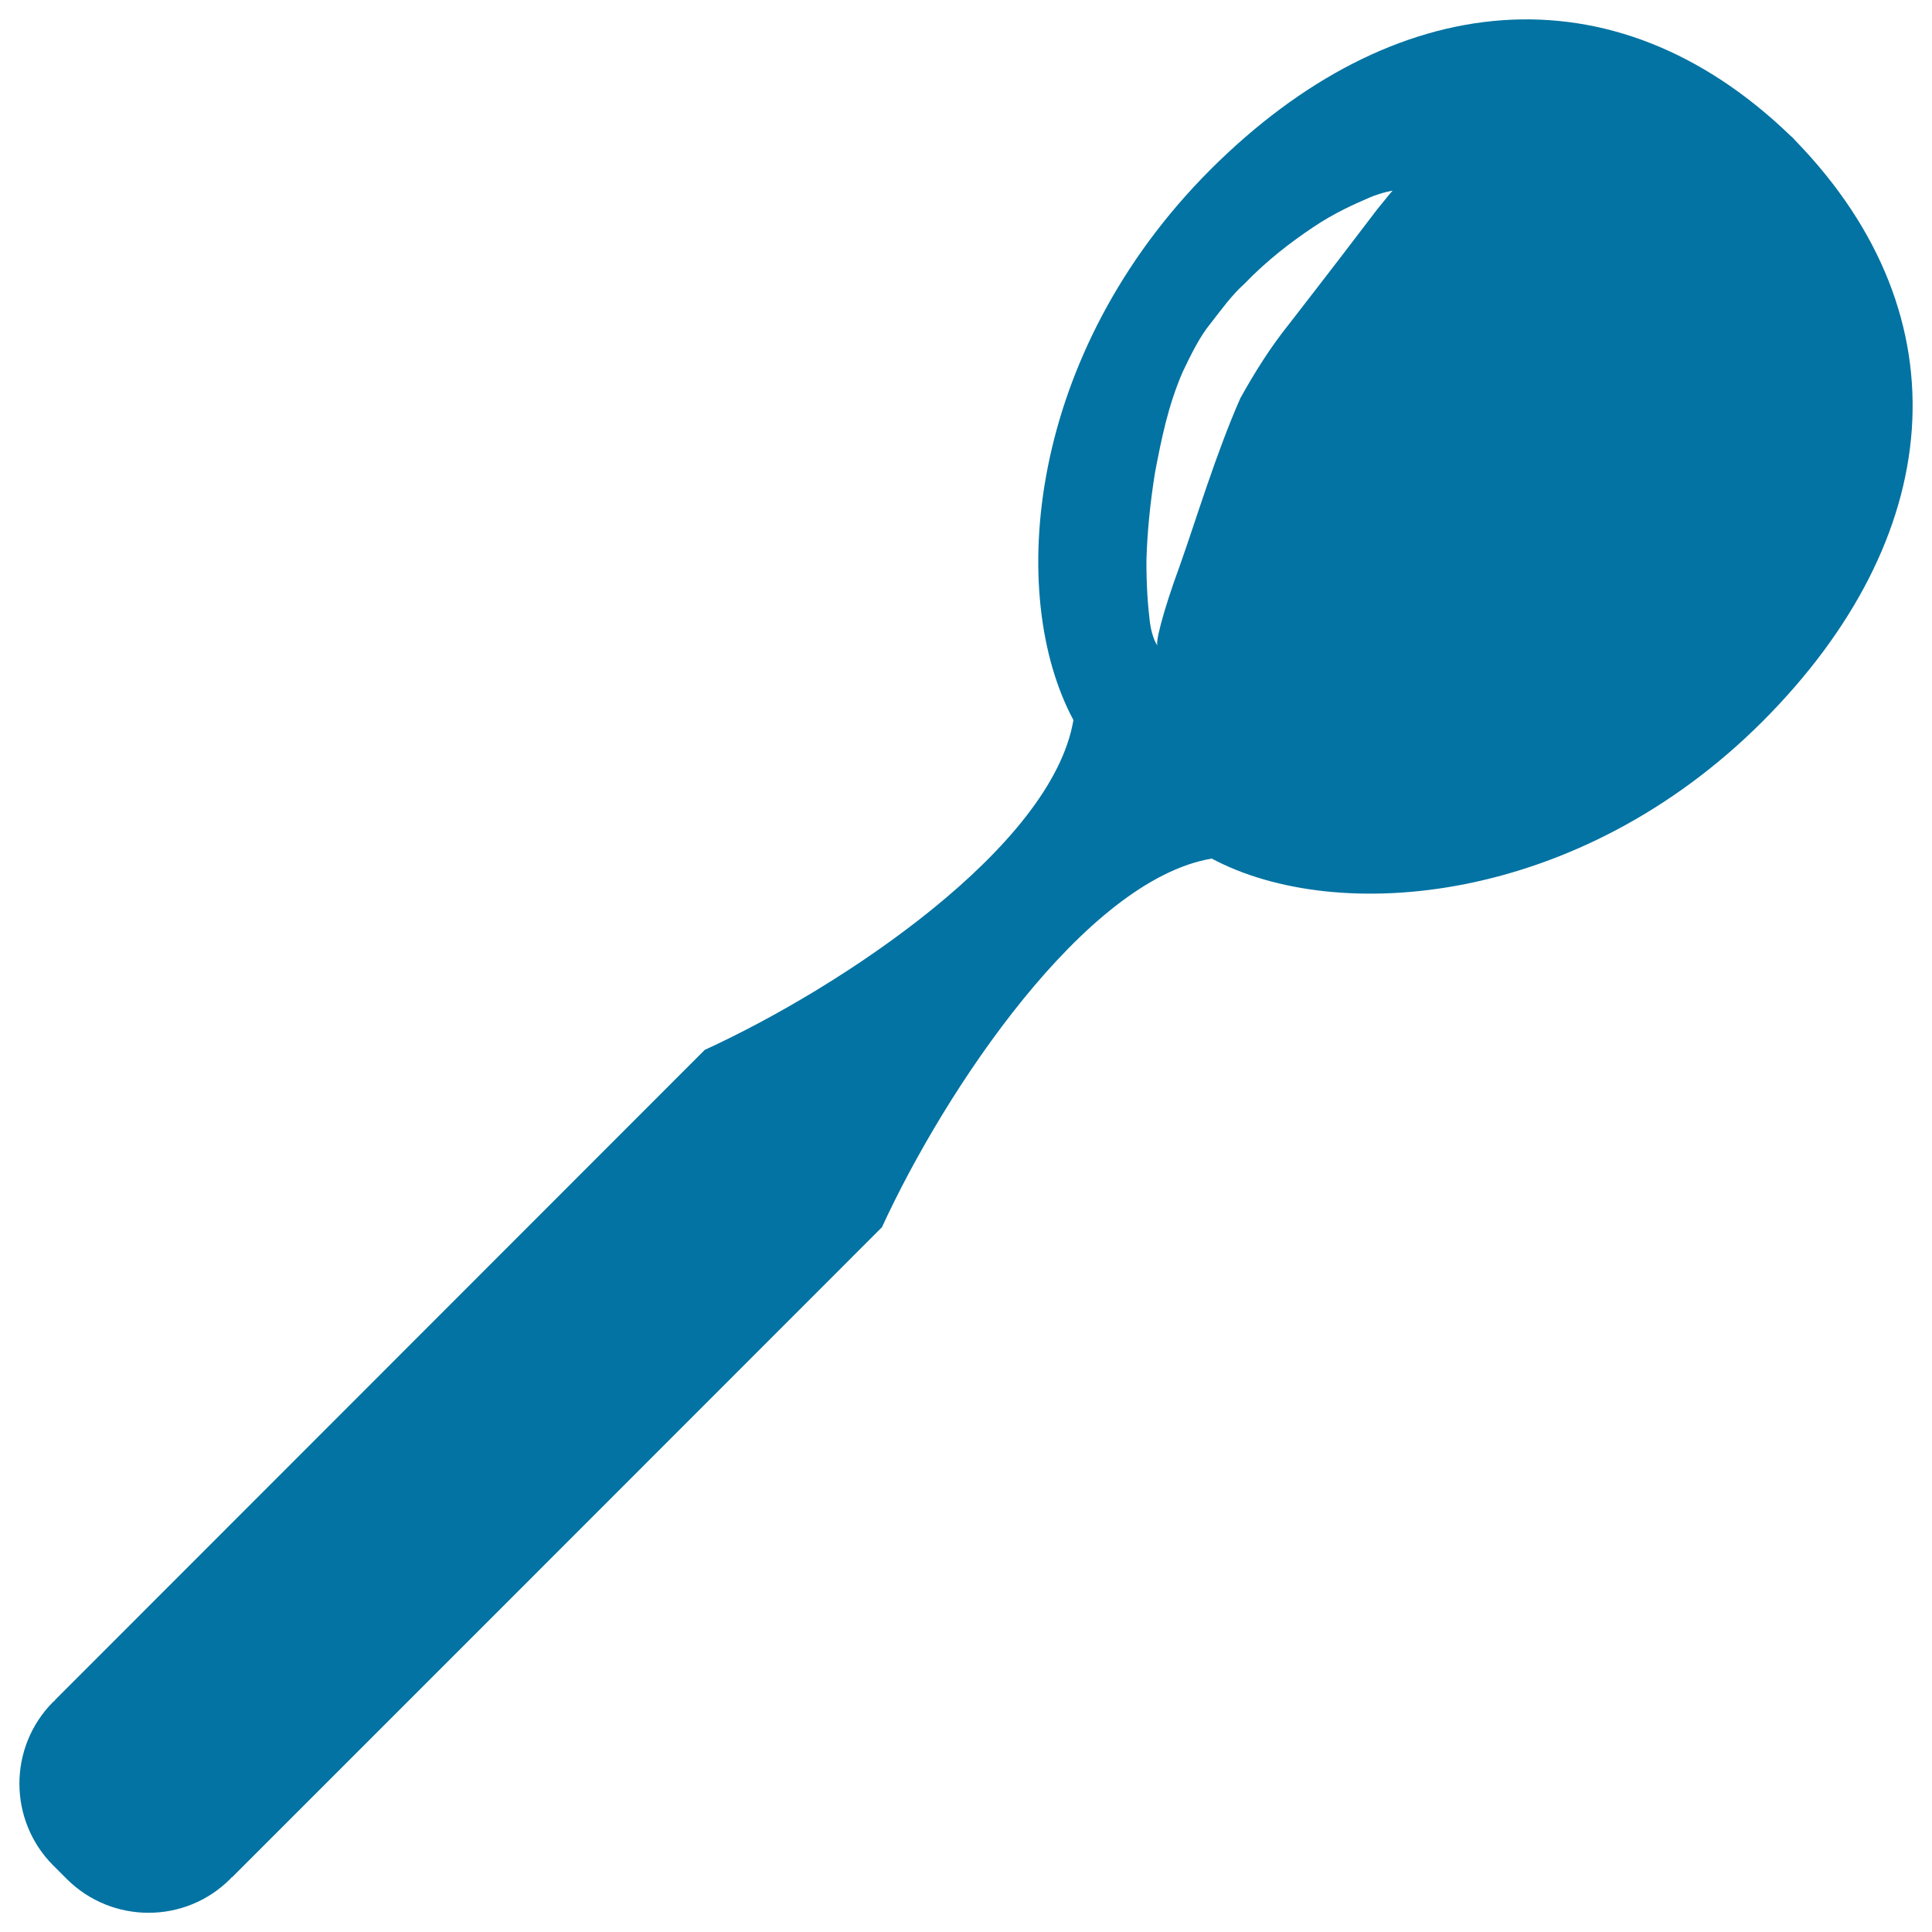
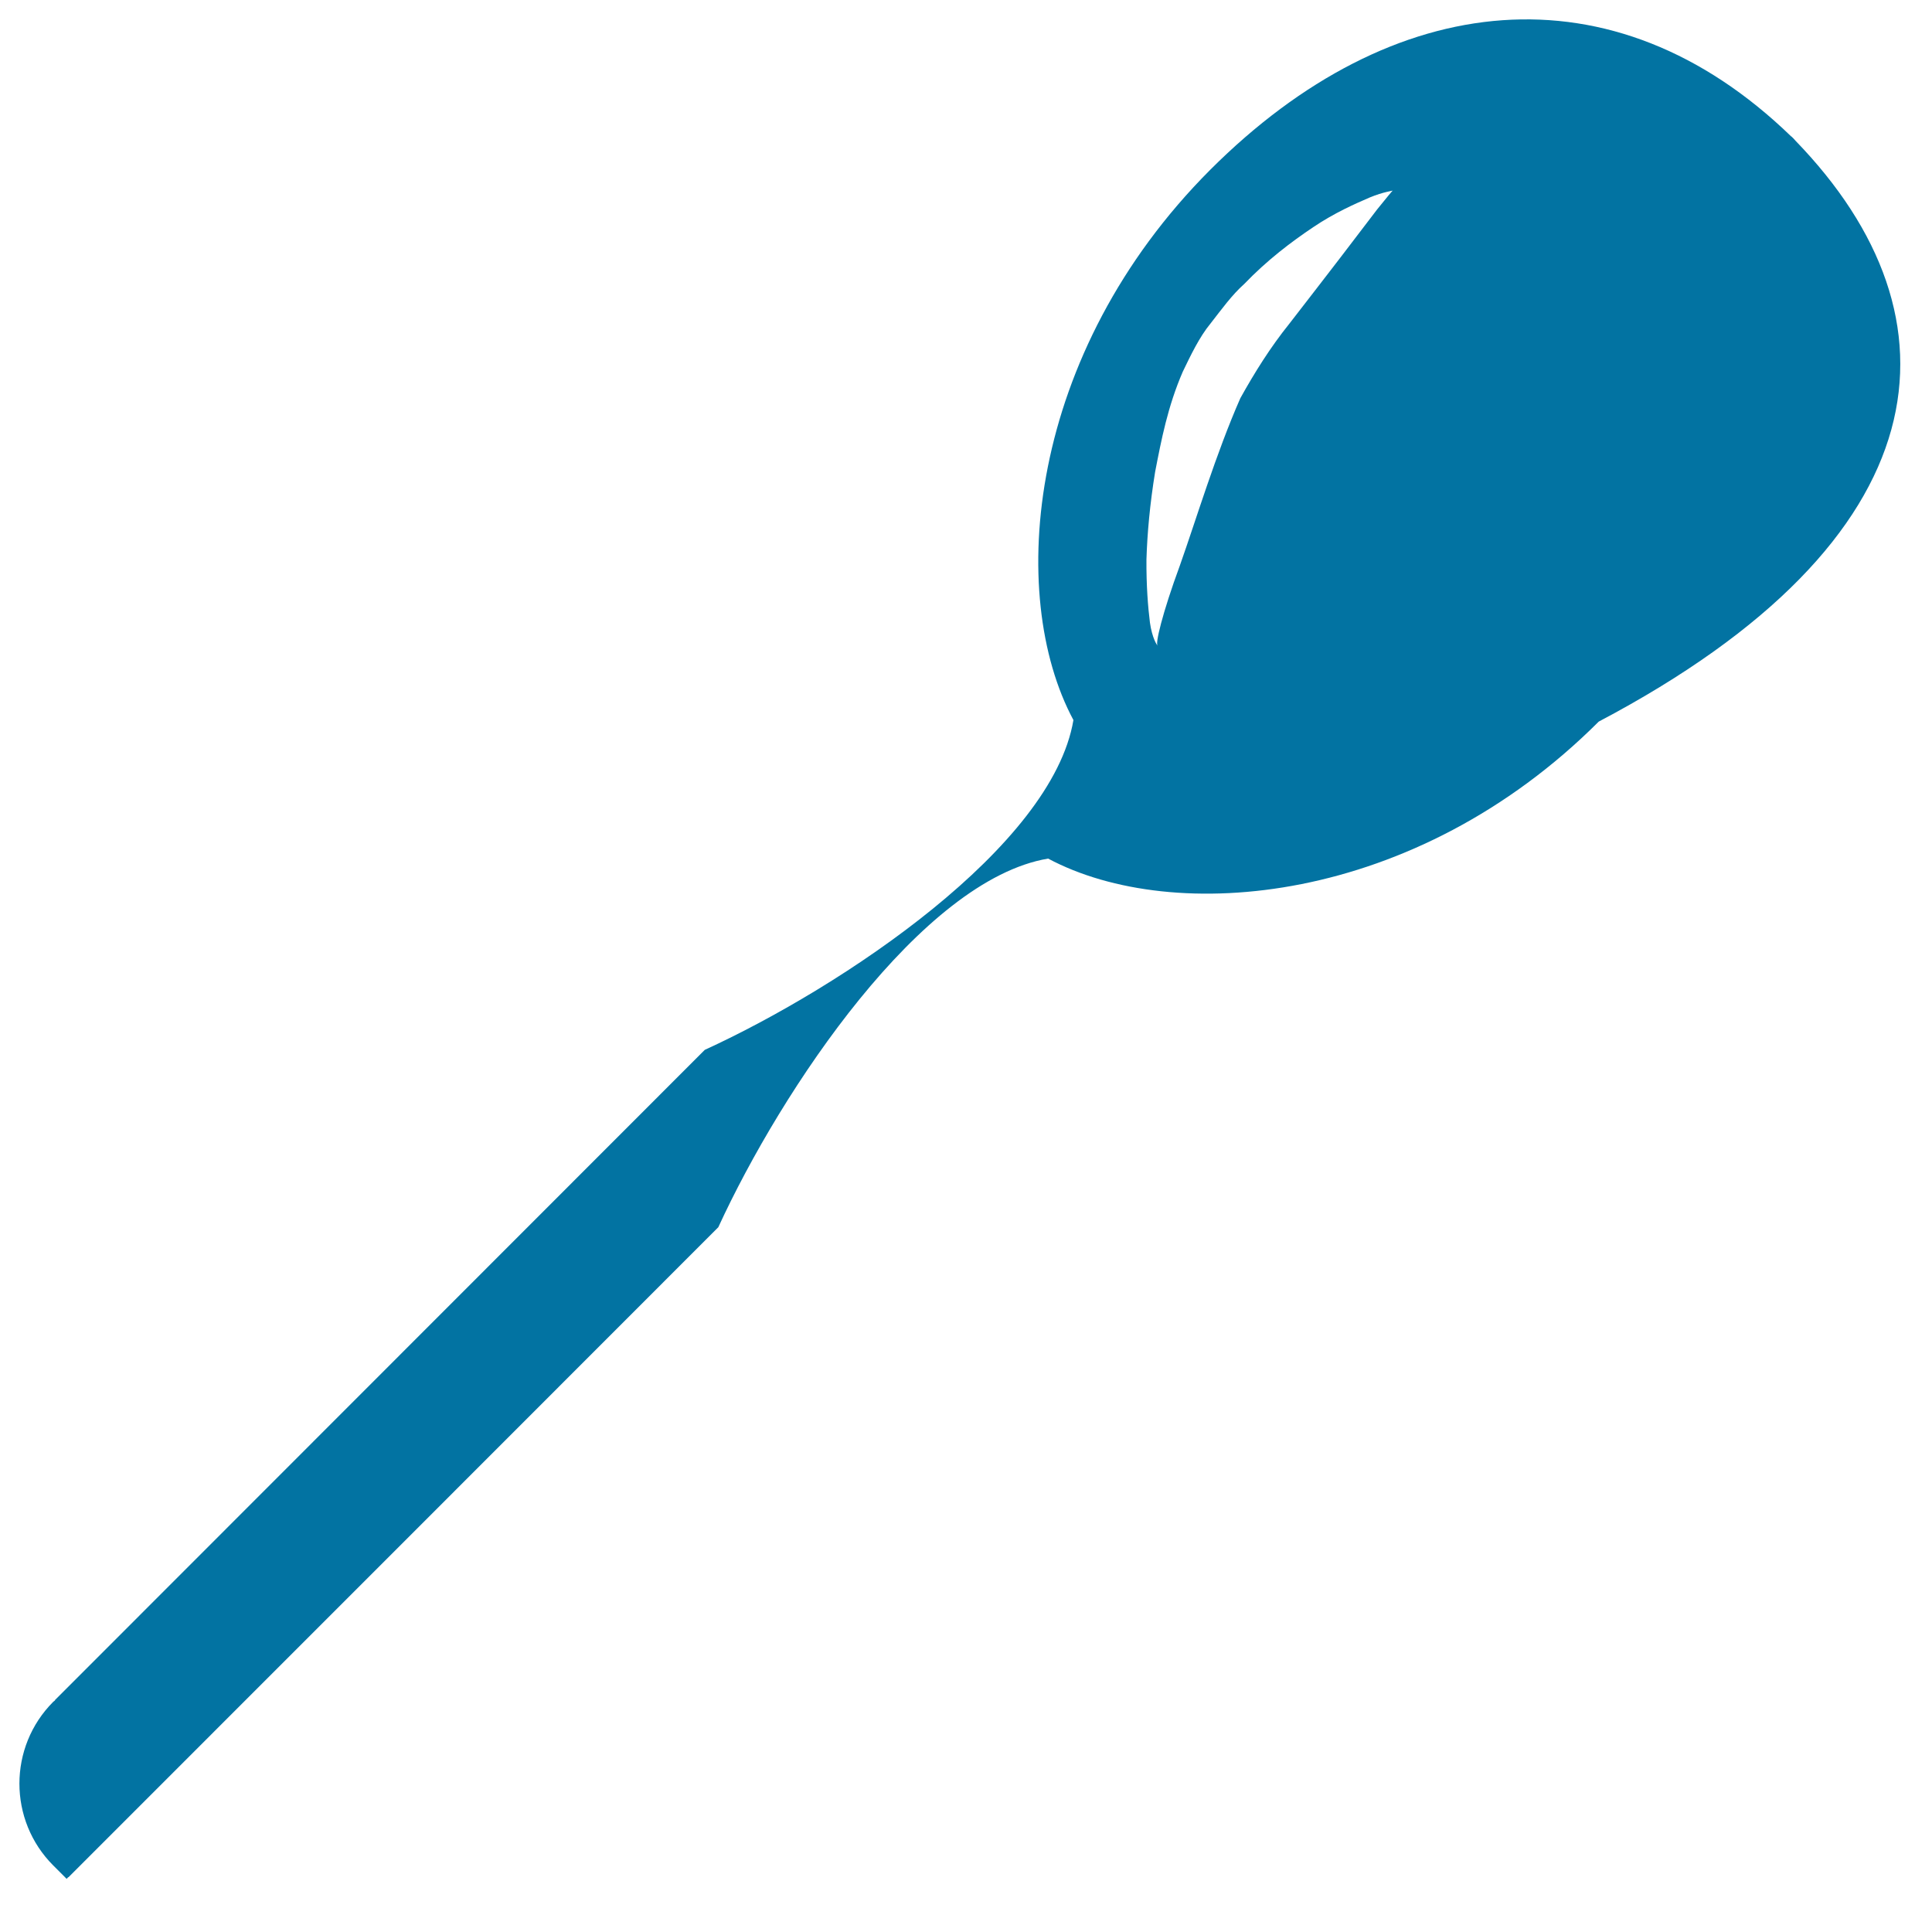
<svg xmlns="http://www.w3.org/2000/svg" viewBox="0 0 1000 1000" style="fill:#0273a2">
  <title>Bucket For Dessert SVG icon</title>
  <g>
-     <path d="M929.4,72.9C929.5,72.9,929.5,72.8,929.4,72.9c-0.3-0.4-1.8-2-2.2-2.3c0,0,0,0-0.1,0c-92-89.1-206.3-77-300.6,17.2c-95,95.1-105.7,220-70.9,284.9c-11,65.5-119.4,138-190.8,170.7C339.8,568.4,28.4,880,28.4,880l0.1,0.1c-0.3,0.2-0.7,0.5-0.9,0.7c-23.4,23.4-23.4,61.4,0,84.8c1.2,1.2,5.7,5.7,6.9,6.9c23.4,23.4,61.4,23.4,84.7,0c0.3-0.3,0.5-0.6,0.8-0.9l0.1,0.1c0,0,311.5-311.5,336.4-336.5c32.8-71.4,105.3-179.8,170.7-190.8c65,34.7,189.9,24.1,285-70.9C1006.4,279.2,1018.5,164.9,929.4,72.9z M712.8,108.4c-4.6,6-11.1,14.6-19,24.9c-7.7,10-16.7,21.7-26.4,34.2c-9.9,12.3-18,25.3-25.4,38.6c-12.6,28.6-22.8,62.6-31.3,86.6c-9,24.4-13.1,41.4-11.4,41.4c-0.3,0.4-3-3.9-4.1-11.9c-1-7.9-1.9-19.1-1.8-32.6c0.4-13.4,1.8-28.9,4.5-45.4c3.2-16.5,6.5-33.8,14.3-51.8c4-8.3,8.6-18,14.4-25c5.7-7.3,11-14.7,17.4-20.4c11.9-12.4,24.5-21.9,35.7-29.4c11.1-7.5,21.9-12.2,29.3-15.4c7.2-3,12-3.4,11.9-3.6C720.7,98.7,717.8,102.2,712.8,108.4z" />
+     <path d="M929.4,72.9C929.5,72.9,929.5,72.8,929.4,72.9c-0.3-0.4-1.8-2-2.2-2.3c0,0,0,0-0.1,0c-92-89.1-206.3-77-300.6,17.2c-95,95.1-105.7,220-70.9,284.9c-11,65.5-119.4,138-190.8,170.7C339.8,568.4,28.4,880,28.4,880l0.1,0.1c-0.3,0.2-0.7,0.5-0.9,0.7c-23.4,23.4-23.4,61.4,0,84.8c1.2,1.2,5.7,5.7,6.9,6.9c0.3-0.3,0.5-0.6,0.8-0.9l0.1,0.1c0,0,311.5-311.5,336.4-336.5c32.8-71.4,105.3-179.8,170.7-190.8c65,34.7,189.9,24.1,285-70.9C1006.4,279.2,1018.5,164.9,929.4,72.9z M712.8,108.4c-4.6,6-11.1,14.6-19,24.9c-7.7,10-16.7,21.7-26.4,34.2c-9.9,12.3-18,25.3-25.4,38.6c-12.6,28.6-22.8,62.6-31.3,86.6c-9,24.4-13.1,41.4-11.4,41.4c-0.3,0.4-3-3.9-4.1-11.9c-1-7.9-1.9-19.1-1.8-32.6c0.4-13.4,1.8-28.9,4.5-45.4c3.2-16.5,6.5-33.8,14.3-51.8c4-8.3,8.6-18,14.4-25c5.7-7.3,11-14.7,17.4-20.4c11.9-12.4,24.5-21.9,35.7-29.4c11.1-7.5,21.9-12.2,29.3-15.4c7.2-3,12-3.4,11.9-3.6C720.7,98.7,717.8,102.2,712.8,108.4z" />
  </g>
</svg>